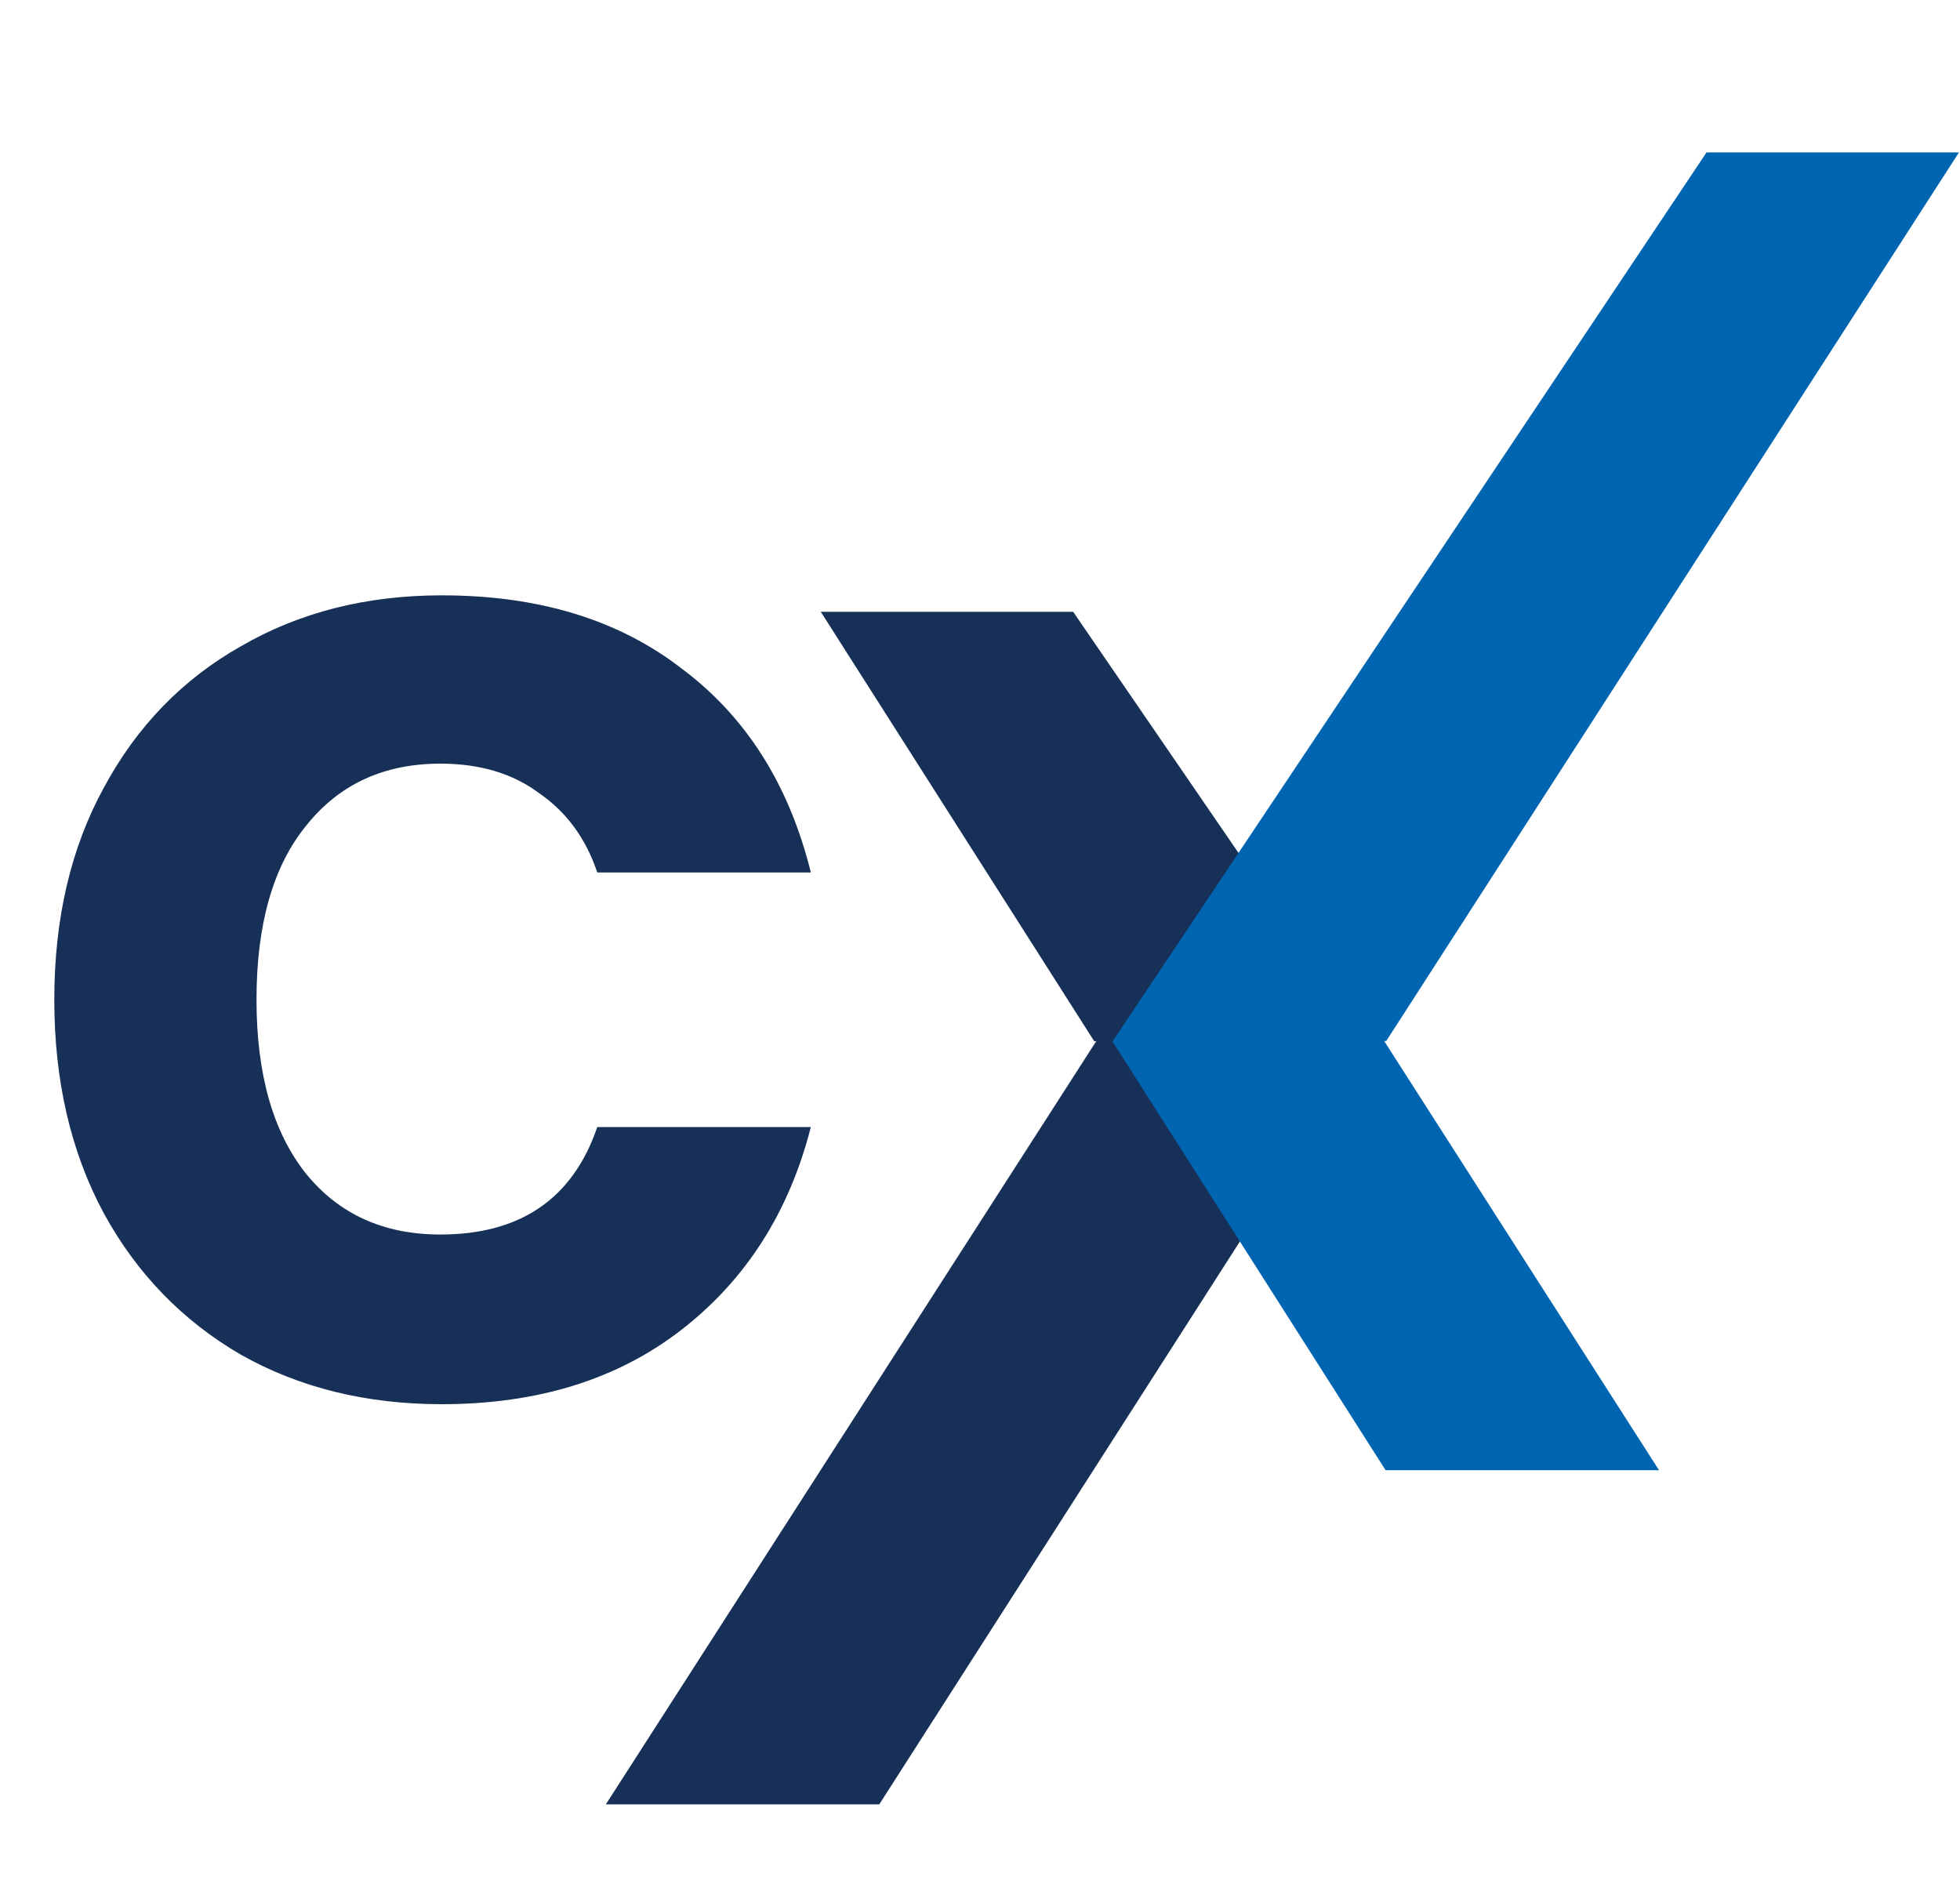
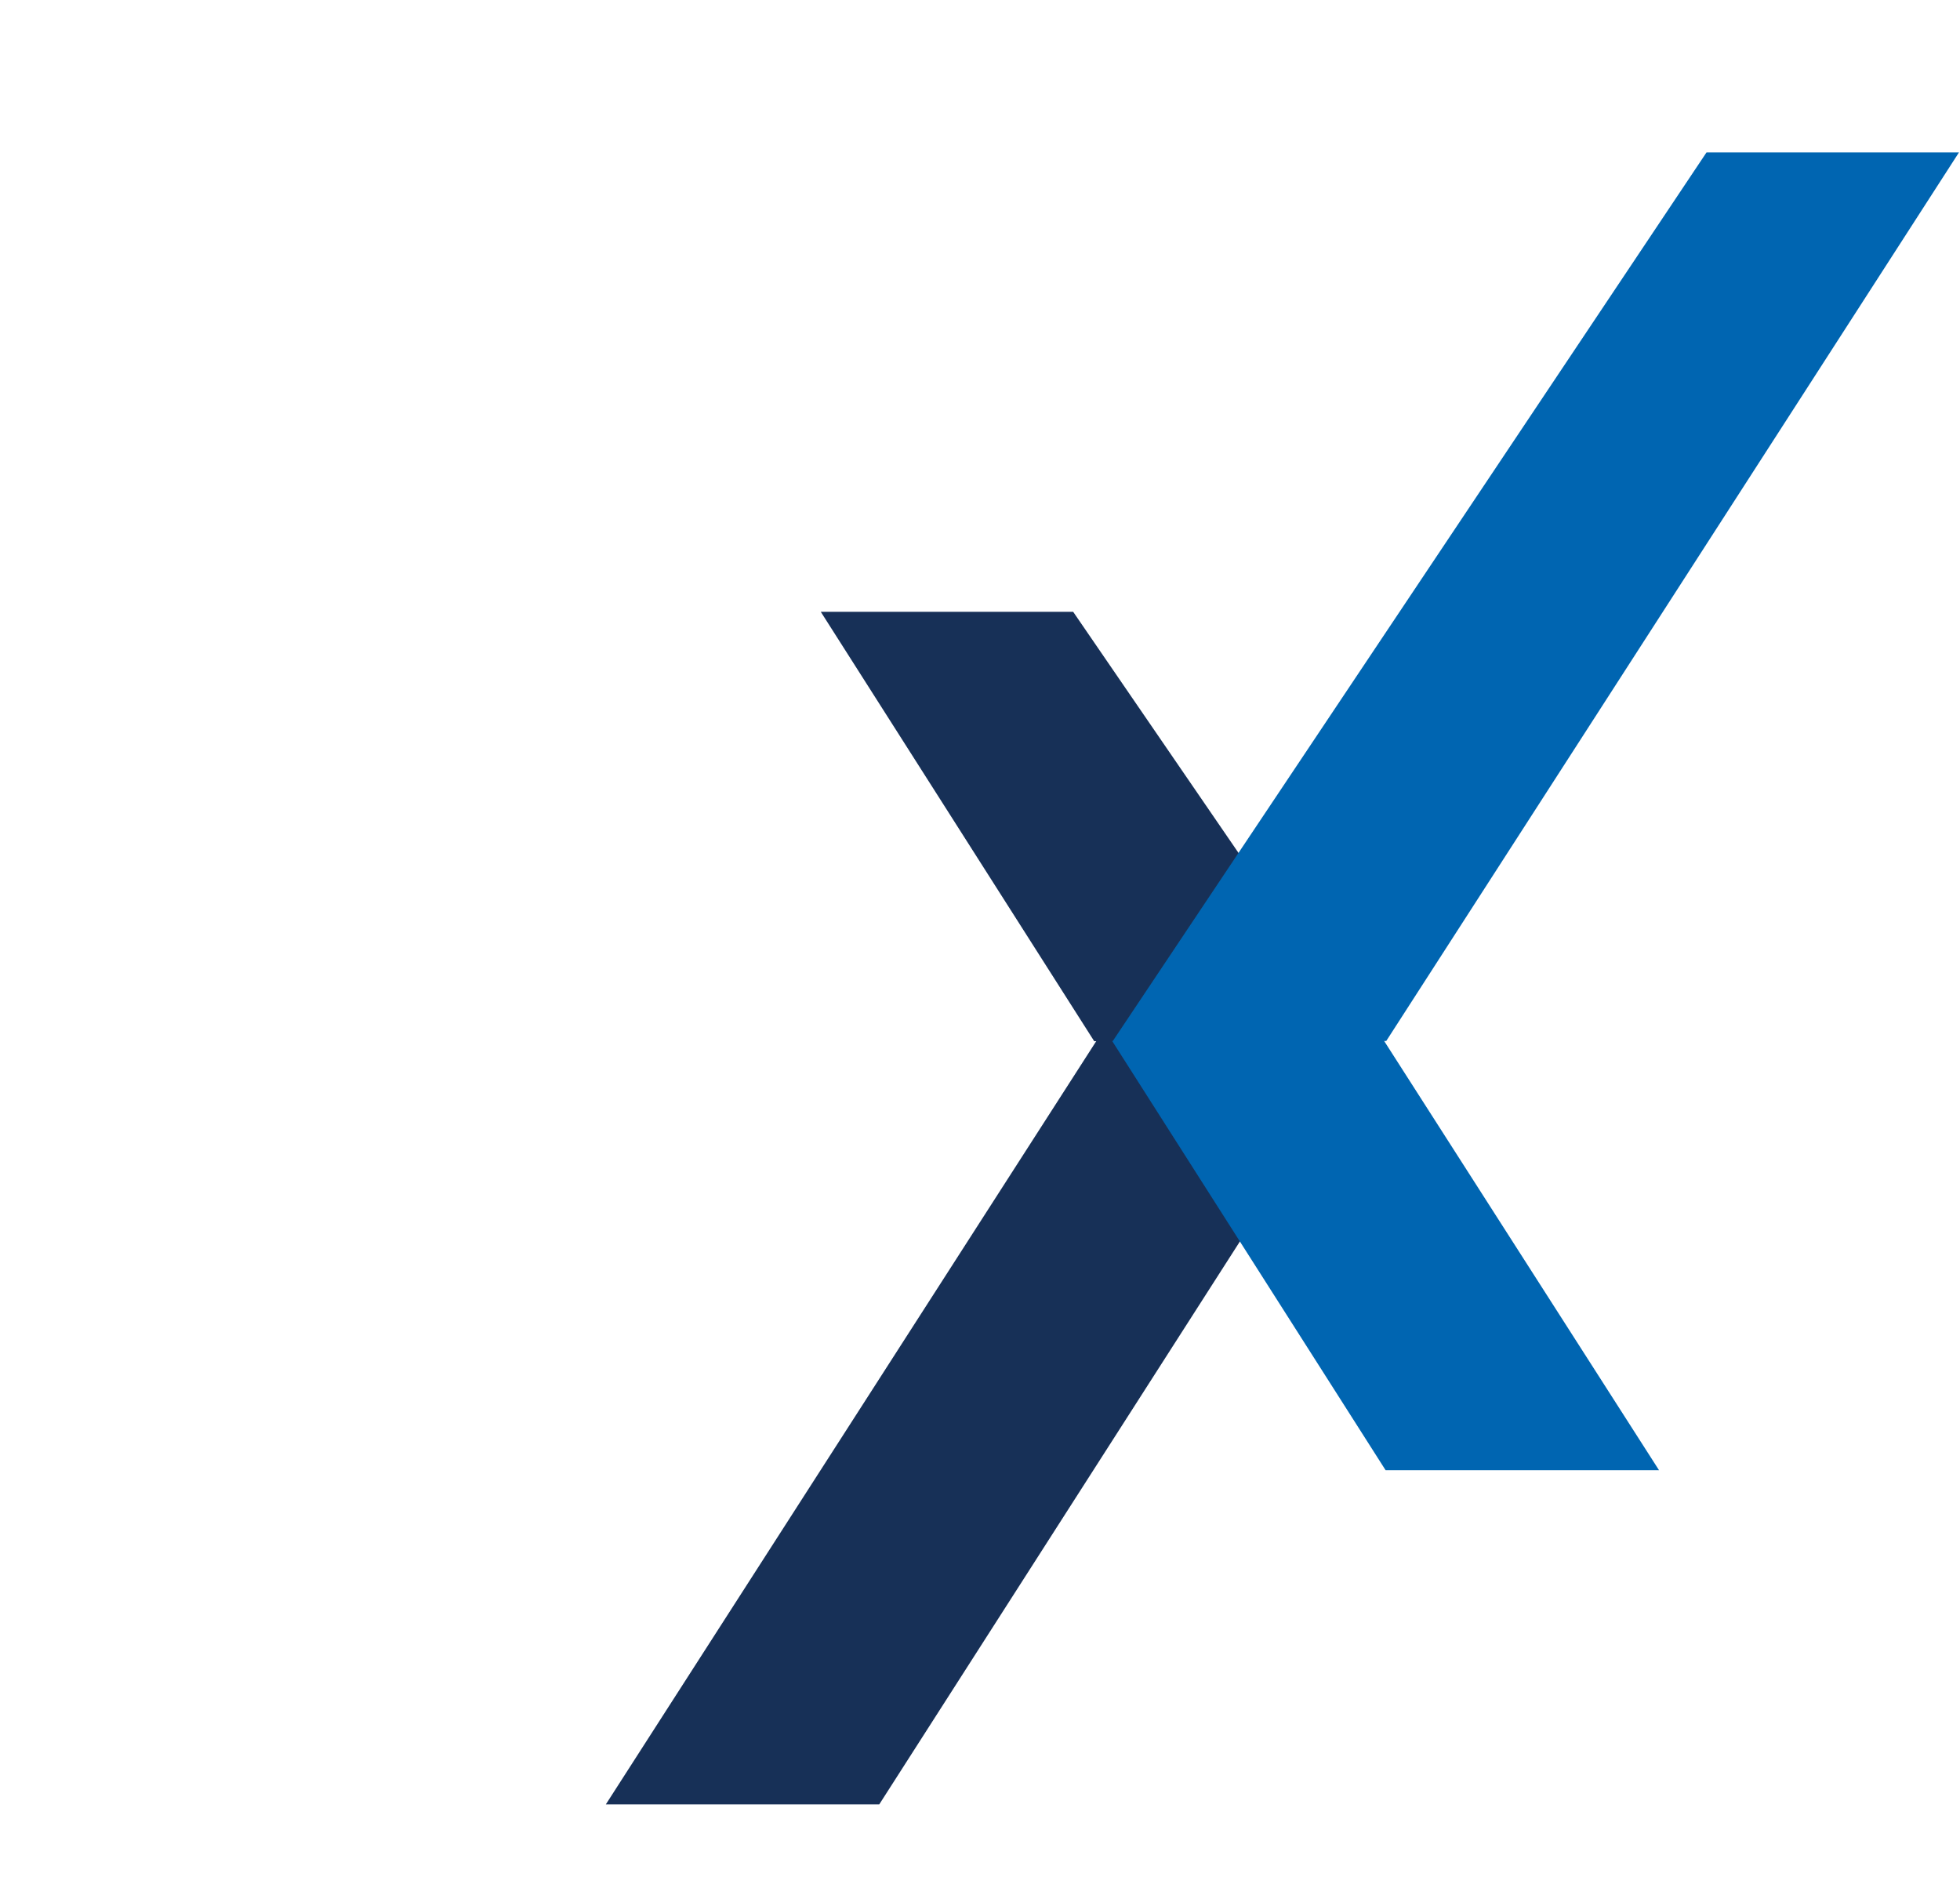
<svg xmlns="http://www.w3.org/2000/svg" width="30" height="29" viewBox="0 0 30 29" fill="none">
  <path d="M20.933 15.936L16.426 9.364H12.563L16.748 15.936H16.779L9.273 27.617H13.458L20.942 15.936H20.933Z" fill="#173057" />
  <path d="M21.218 15.933L29.984 2.333H26.12L17.033 15.933H17.023L21.208 22.502H25.393L21.186 15.933H21.218Z" fill="#0065B1" />
-   <path d="M0.831 15.302C0.831 14.061 1.084 12.979 1.589 12.056C2.094 11.118 2.794 10.396 3.688 9.891C4.583 9.372 5.607 9.112 6.762 9.112C8.248 9.112 9.474 9.487 10.441 10.238C11.422 10.973 12.079 12.012 12.411 13.354H9.142C8.969 12.835 8.673 12.431 8.255 12.142C7.851 11.839 7.346 11.688 6.74 11.688C5.874 11.688 5.189 12.005 4.684 12.64C4.179 13.261 3.926 14.148 3.926 15.302C3.926 16.442 4.179 17.329 4.684 17.964C5.189 18.585 5.874 18.895 6.74 18.895C7.966 18.895 8.767 18.347 9.142 17.25H12.411C12.079 18.549 11.422 19.58 10.441 20.345C9.46 21.11 8.233 21.492 6.762 21.492C5.607 21.492 4.583 21.24 3.688 20.735C2.794 20.215 2.094 19.494 1.589 18.57C1.084 17.632 0.831 16.543 0.831 15.302Z" fill="#173057" />
</svg>